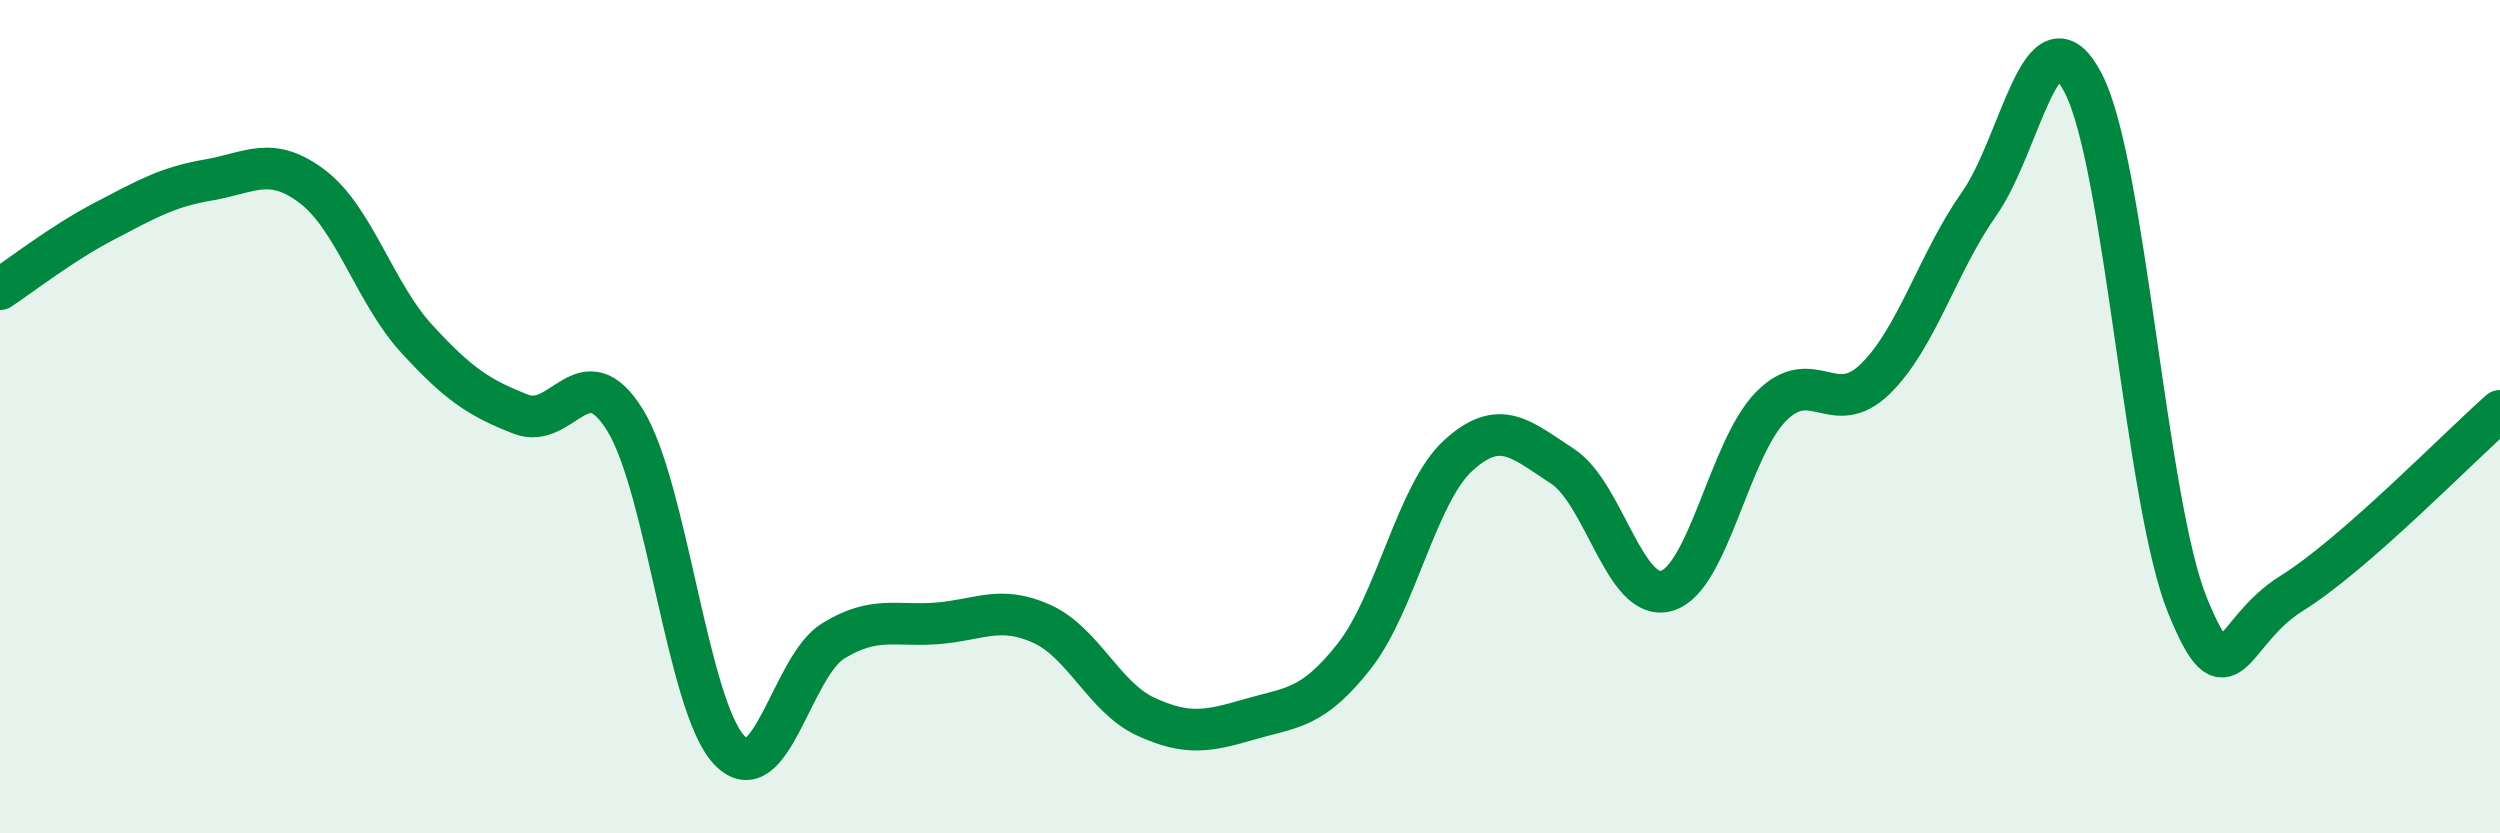
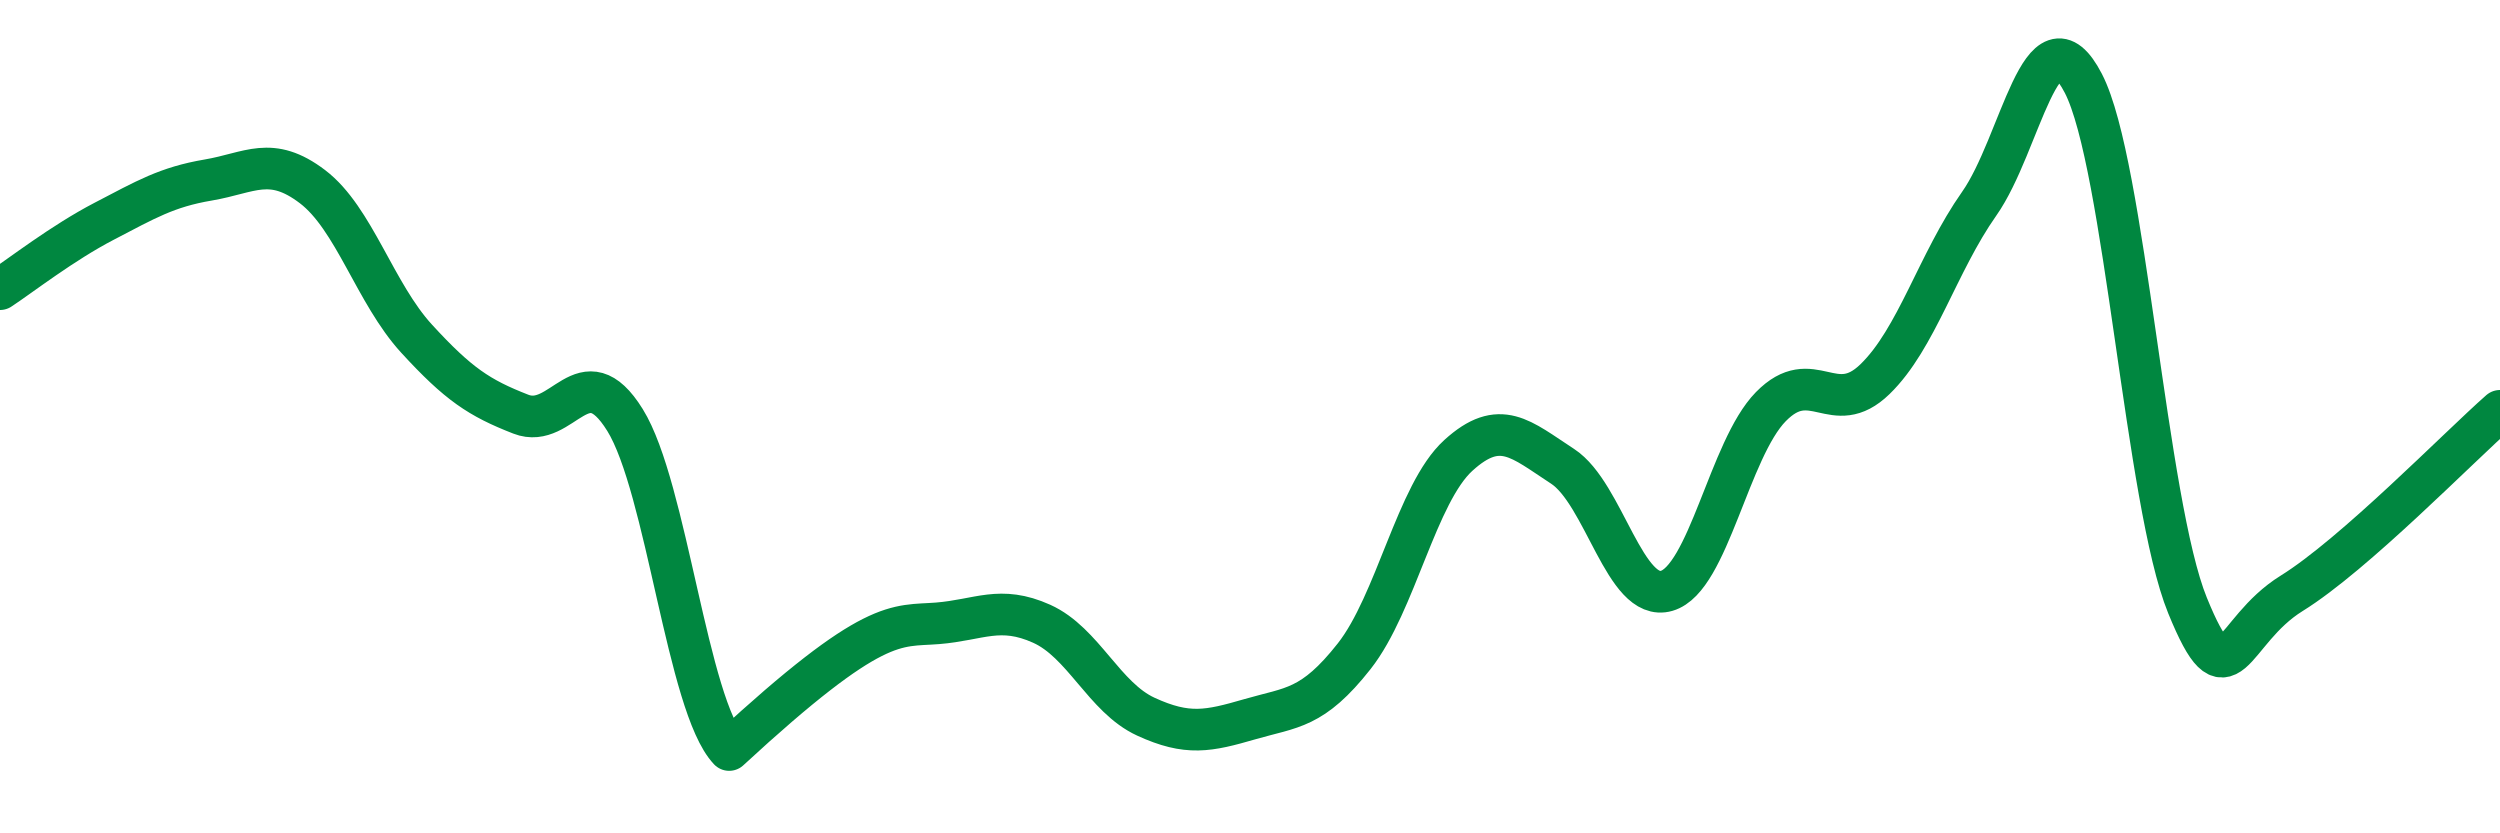
<svg xmlns="http://www.w3.org/2000/svg" width="60" height="20" viewBox="0 0 60 20">
-   <path d="M 0,6.94 C 0.5,6.61 1.5,5.83 2.5,5.31 C 3.5,4.79 4,4.49 5,4.32 C 6,4.15 6.5,3.72 7.5,4.48 C 8.5,5.24 9,7.04 10,8.13 C 11,9.22 11.5,9.55 12.5,9.94 C 13.5,10.33 14,8.47 15,10.08 C 16,11.69 16.5,16.94 17.5,18 C 18.5,19.06 19,15.99 20,15.38 C 21,14.77 21.5,15.04 22.5,14.96 C 23.5,14.88 24,14.52 25,14.97 C 26,15.42 26.5,16.74 27.5,17.2 C 28.5,17.66 29,17.55 30,17.26 C 31,16.97 31.5,17.02 32.5,15.75 C 33.5,14.48 34,11.84 35,10.93 C 36,10.02 36.5,10.54 37.5,11.19 C 38.5,11.84 39,14.47 40,14.18 C 41,13.89 41.5,10.78 42.5,9.76 C 43.5,8.74 44,10.07 45,9.1 C 46,8.13 46.5,6.31 47.5,4.89 C 48.5,3.47 49,0.07 50,2 C 51,3.93 51.5,12.08 52.5,14.53 C 53.5,16.98 53.5,15.17 55,14.24 C 56.5,13.31 59,10.74 60,9.86L60 20L0 20Z" fill="#008740" opacity="0.1" stroke-linecap="round" stroke-linejoin="round" />
-   <path d="M 0,6.94 C 0.5,6.61 1.5,5.83 2.5,5.31 C 3.5,4.79 4,4.49 5,4.32 C 6,4.15 6.5,3.72 7.5,4.48 C 8.5,5.24 9,7.04 10,8.13 C 11,9.22 11.5,9.55 12.5,9.94 C 13.5,10.33 14,8.47 15,10.08 C 16,11.69 16.5,16.94 17.5,18 C 18.5,19.06 19,15.99 20,15.38 C 21,14.77 21.5,15.04 22.5,14.96 C 23.5,14.88 24,14.52 25,14.97 C 26,15.42 26.5,16.74 27.5,17.2 C 28.5,17.66 29,17.55 30,17.26 C 31,16.97 31.5,17.02 32.5,15.75 C 33.5,14.48 34,11.84 35,10.93 C 36,10.02 36.5,10.54 37.5,11.19 C 38.5,11.84 39,14.47 40,14.18 C 41,13.89 41.5,10.78 42.5,9.76 C 43.5,8.74 44,10.07 45,9.1 C 46,8.13 46.5,6.31 47.5,4.89 C 48.5,3.47 49,0.07 50,2 C 51,3.93 51.5,12.08 52.5,14.53 C 53.5,16.98 53.5,15.17 55,14.24 C 56.5,13.31 59,10.74 60,9.86" stroke="#008740" stroke-width="1" fill="none" stroke-linecap="round" stroke-linejoin="round" />
+   <path d="M 0,6.94 C 0.5,6.61 1.5,5.83 2.5,5.31 C 3.5,4.79 4,4.49 5,4.32 C 6,4.15 6.5,3.72 7.5,4.48 C 8.5,5.24 9,7.04 10,8.13 C 11,9.22 11.5,9.55 12.5,9.94 C 13.5,10.33 14,8.47 15,10.08 C 16,11.69 16.5,16.94 17.5,18 C 21,14.77 21.5,15.04 22.5,14.96 C 23.5,14.88 24,14.52 25,14.97 C 26,15.42 26.5,16.74 27.5,17.2 C 28.5,17.66 29,17.55 30,17.26 C 31,16.97 31.5,17.02 32.5,15.75 C 33.5,14.48 34,11.84 35,10.93 C 36,10.02 36.5,10.54 37.5,11.19 C 38.5,11.84 39,14.47 40,14.18 C 41,13.89 41.5,10.78 42.5,9.76 C 43.5,8.74 44,10.07 45,9.1 C 46,8.13 46.5,6.31 47.5,4.89 C 48.5,3.47 49,0.07 50,2 C 51,3.93 51.5,12.08 52.5,14.53 C 53.5,16.98 53.5,15.17 55,14.24 C 56.5,13.31 59,10.74 60,9.86" stroke="#008740" stroke-width="1" fill="none" stroke-linecap="round" stroke-linejoin="round" />
</svg>